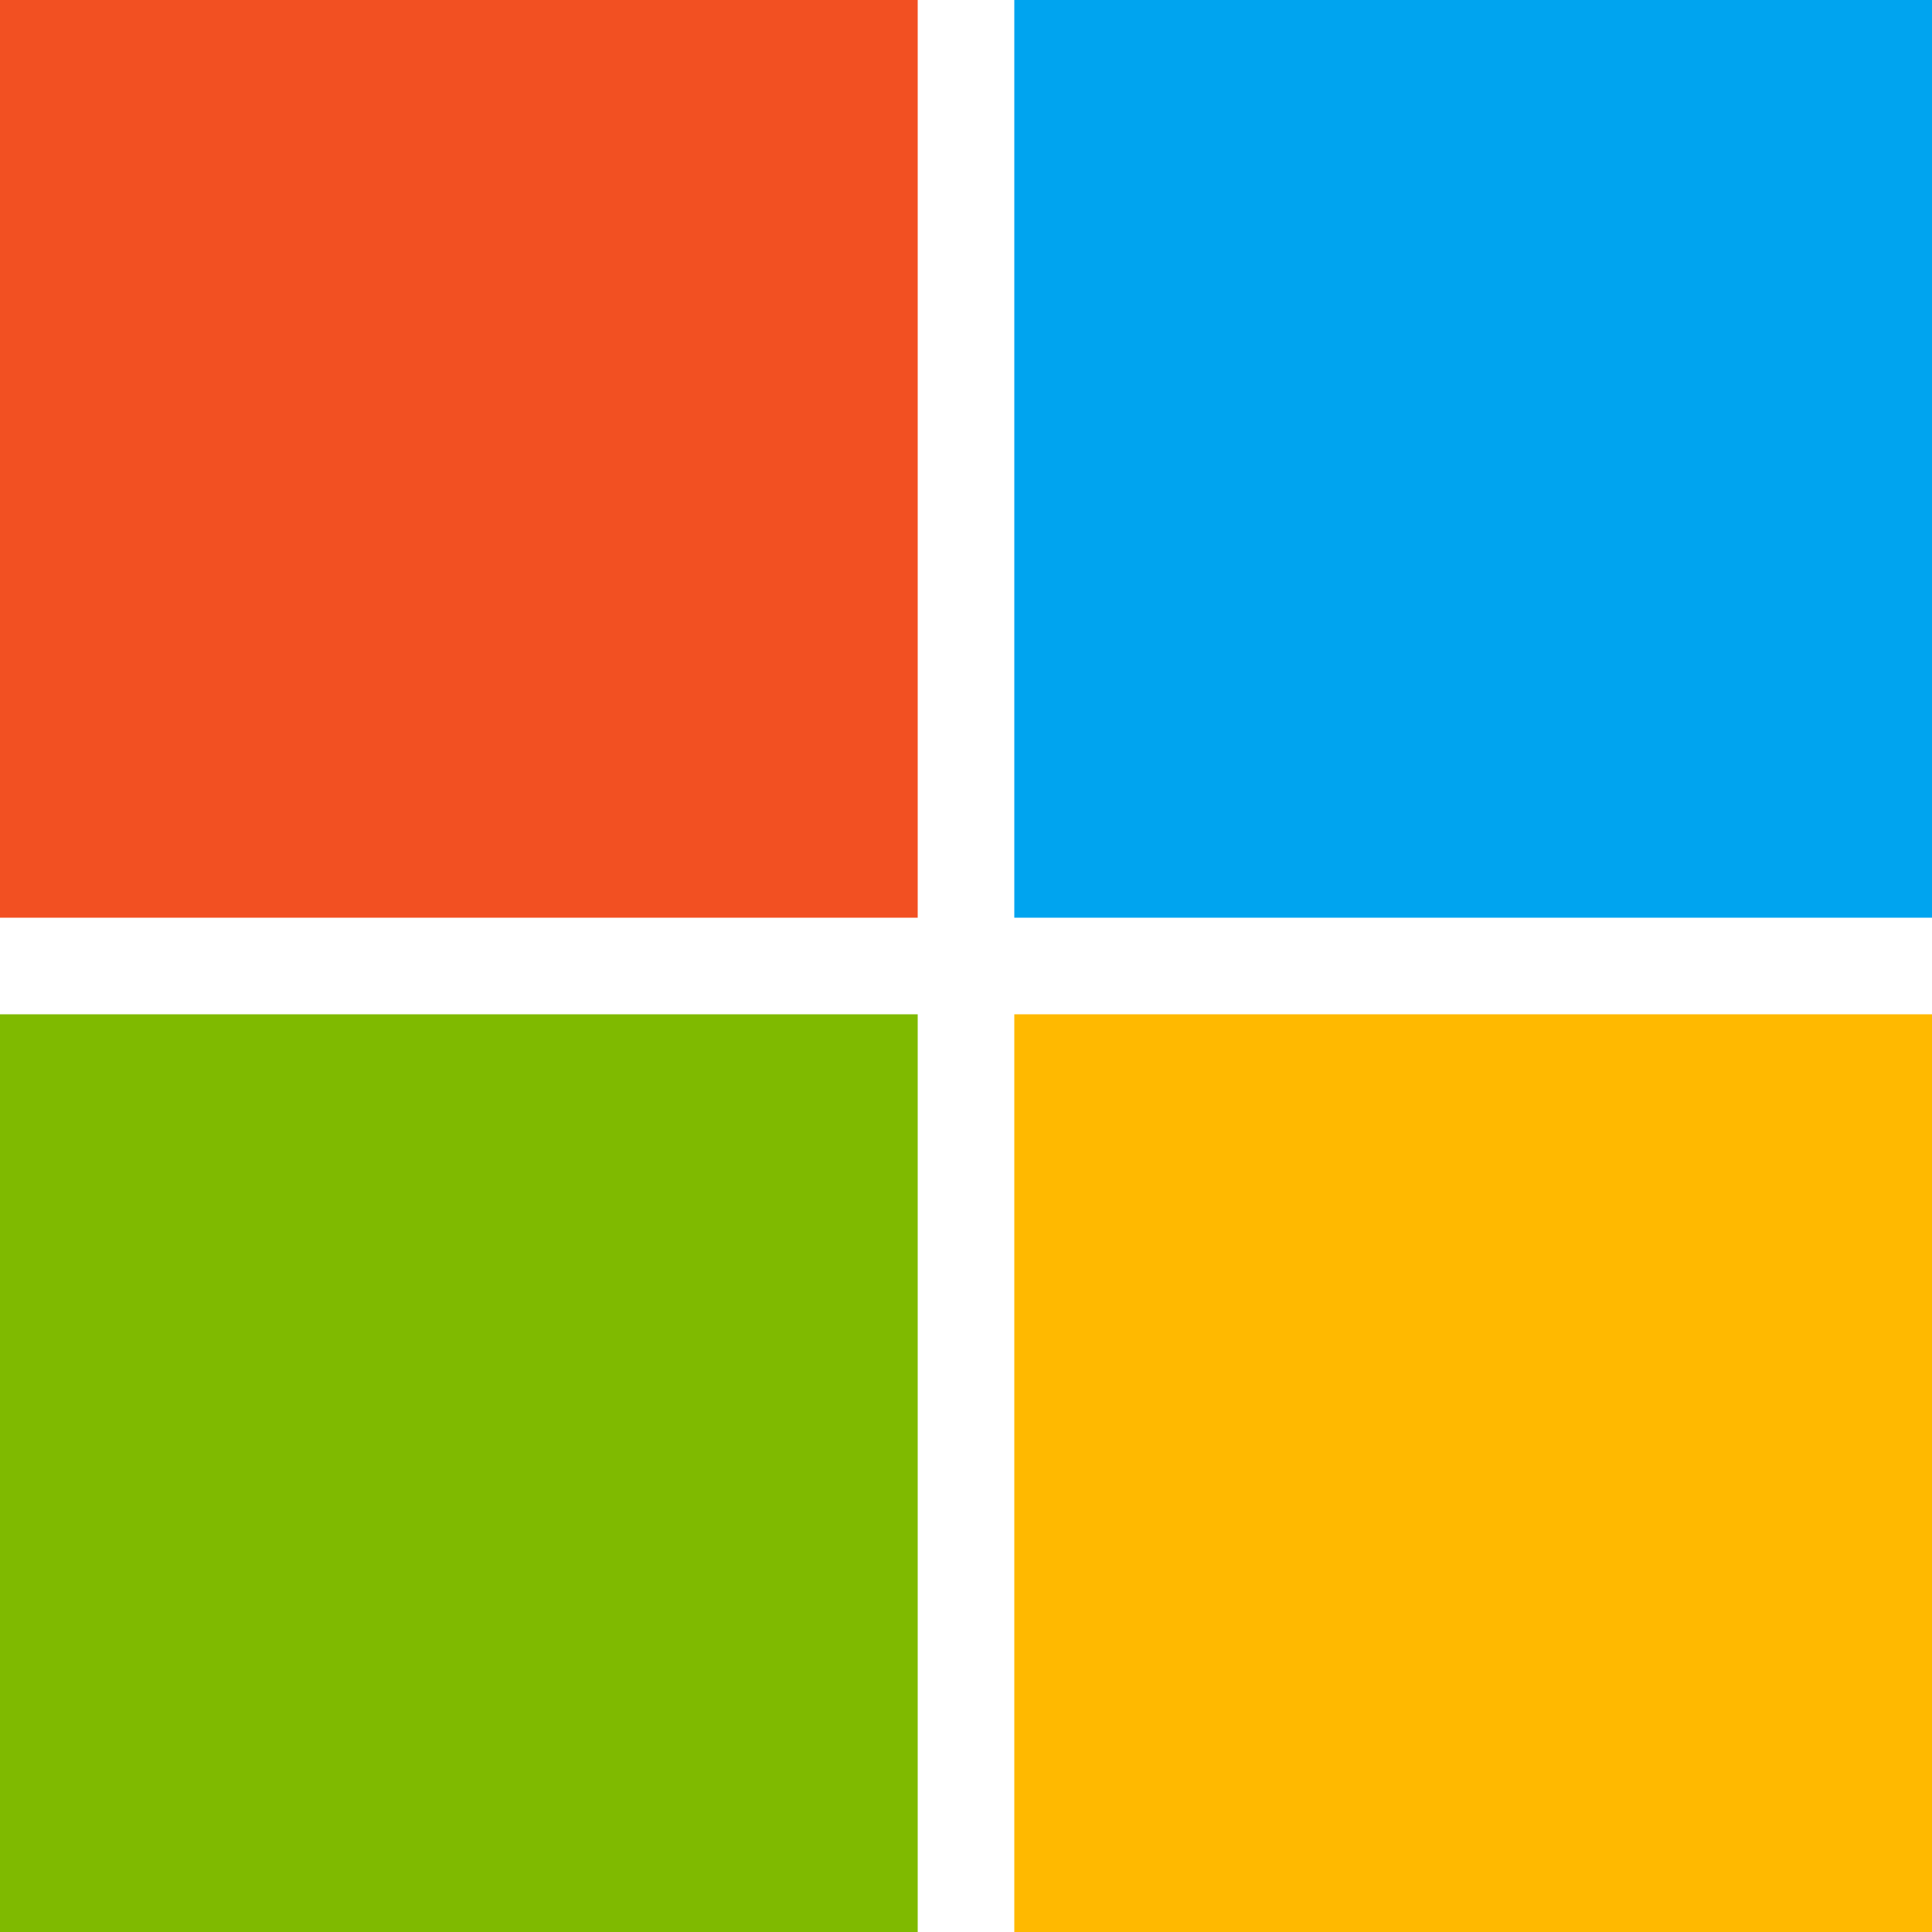
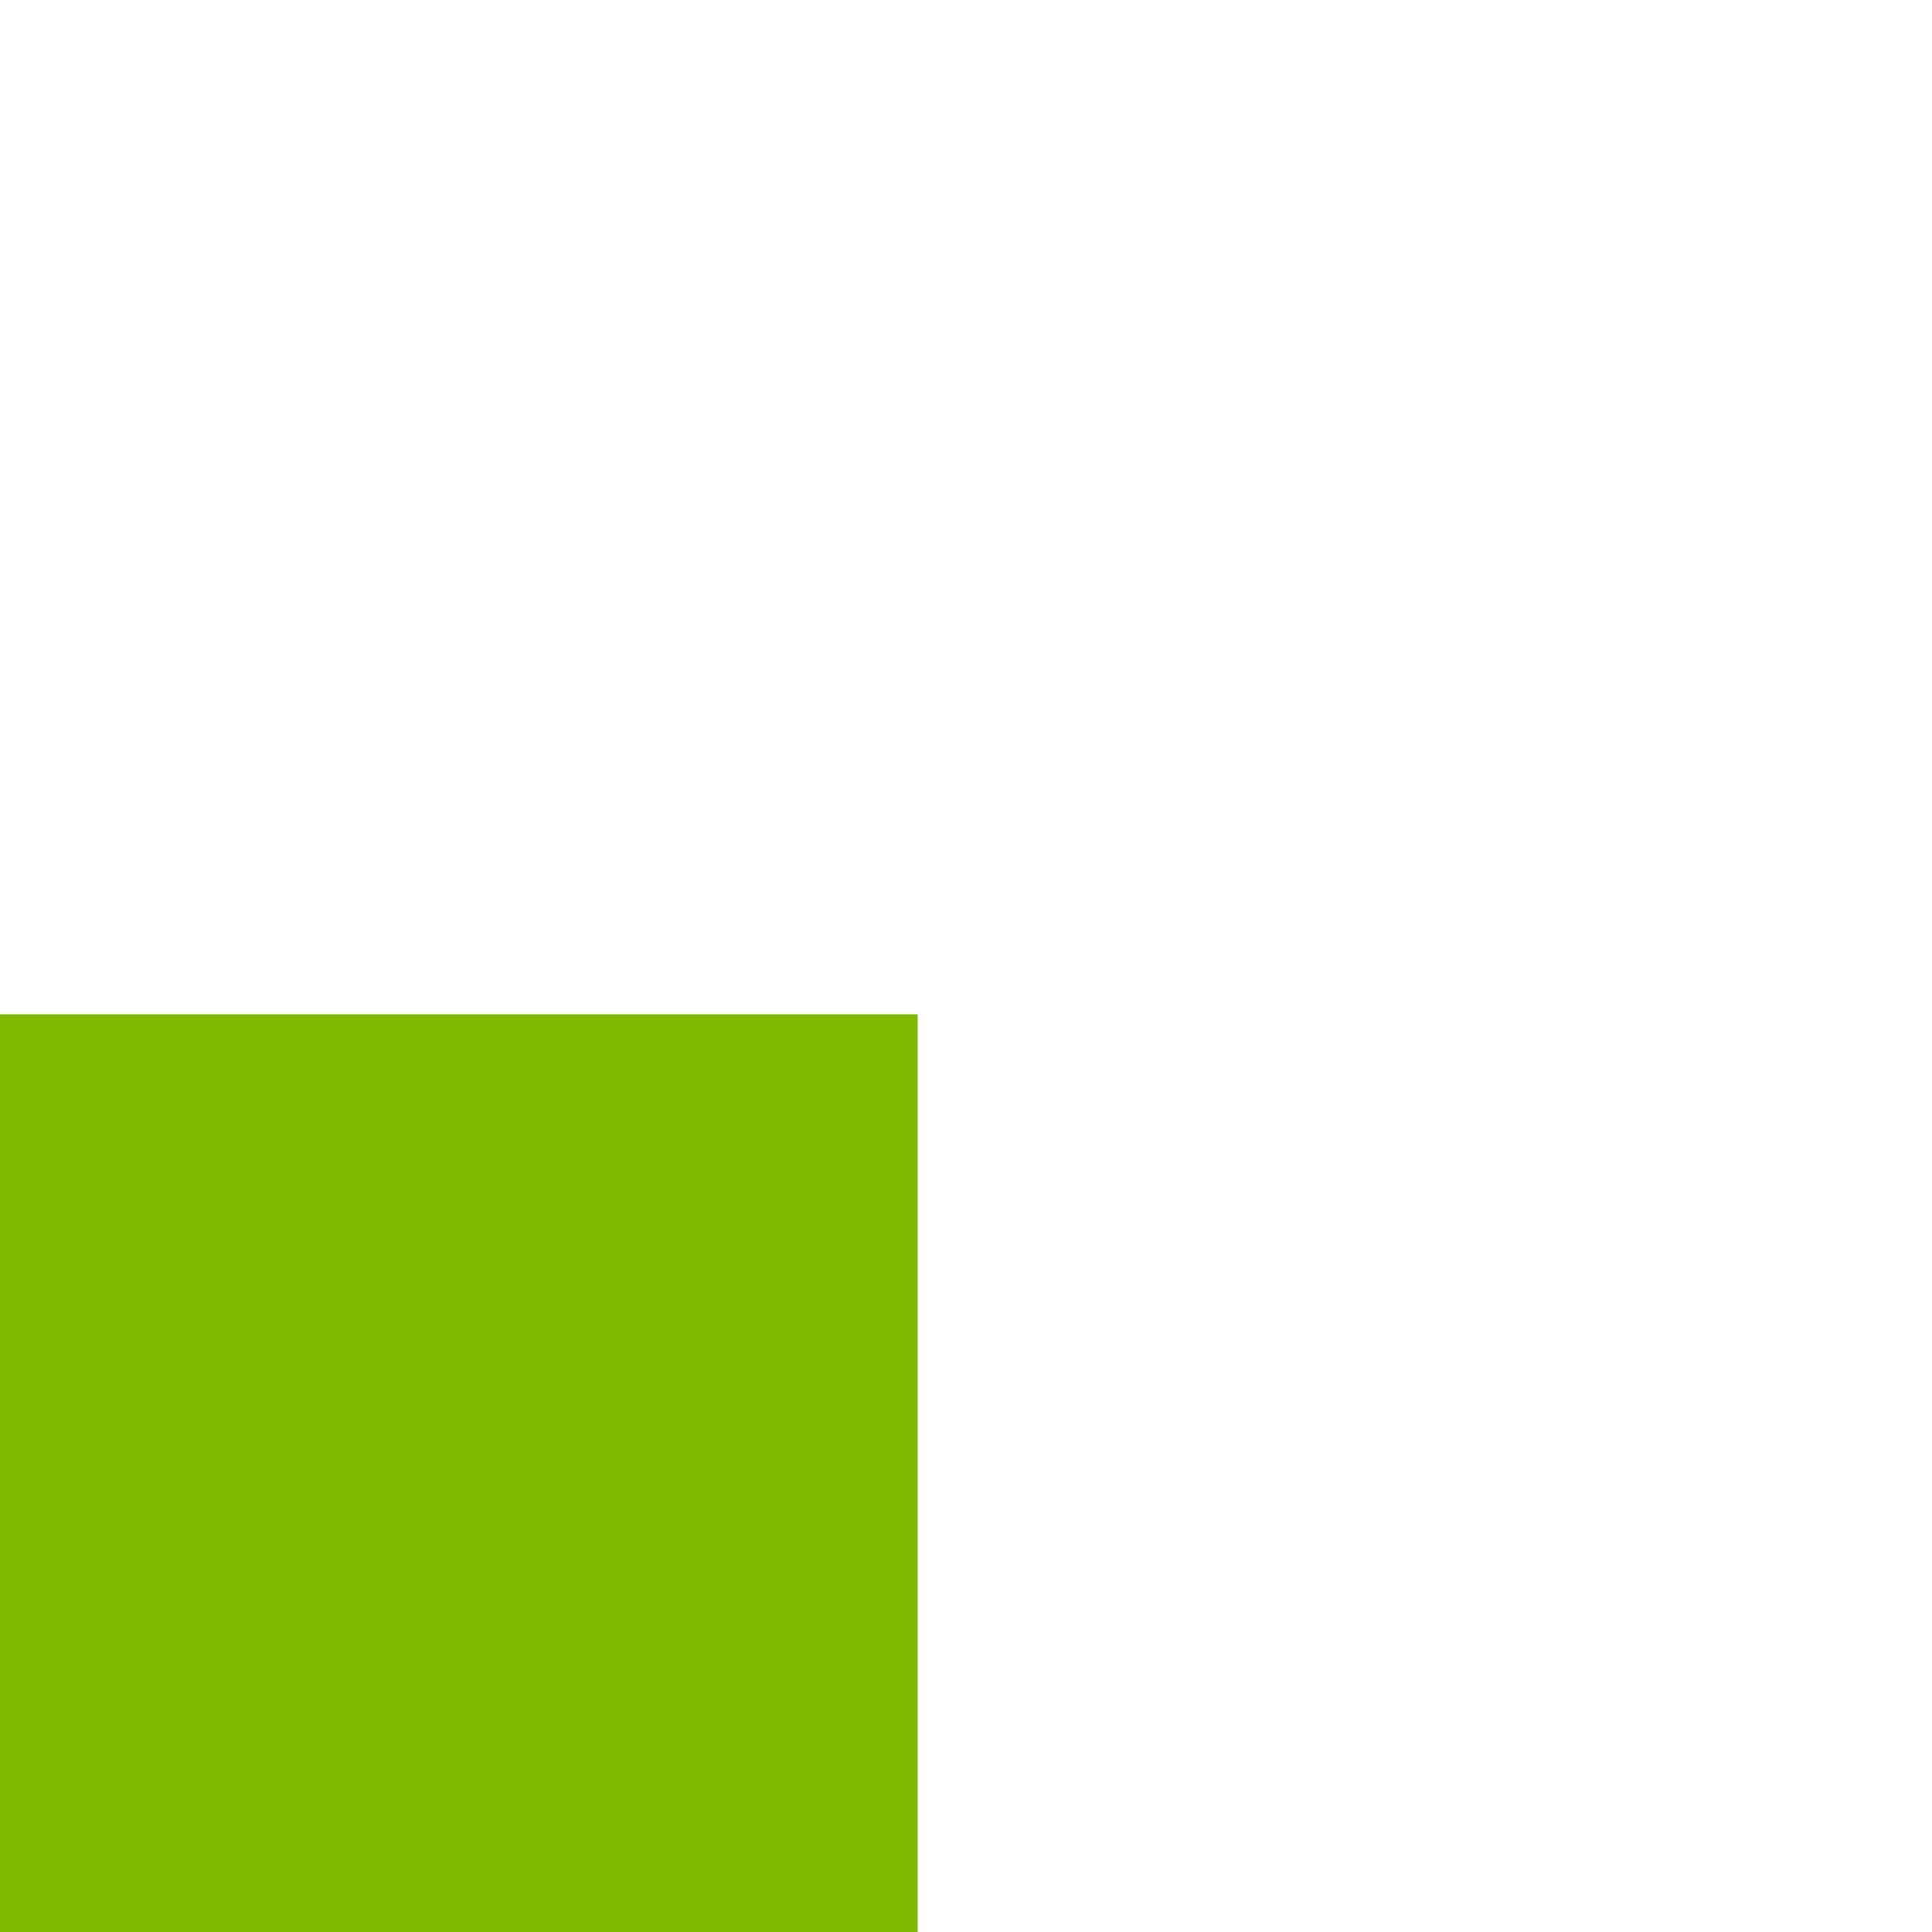
<svg xmlns="http://www.w3.org/2000/svg" width="24" height="24" viewBox="0 0 24 24">
-   <path fill="#F25022" d="M11.4 11.4H0V0h11.4v11.4z" />
-   <path fill="#00A4EF" d="M24 11.4H12.6V0H24v11.4z" />
  <path fill="#7FBA00" d="M11.4 24H0V12.6h11.4V24z" />
-   <path fill="#FFB900" d="M24 24H12.6V12.6H24V24z" />
</svg>